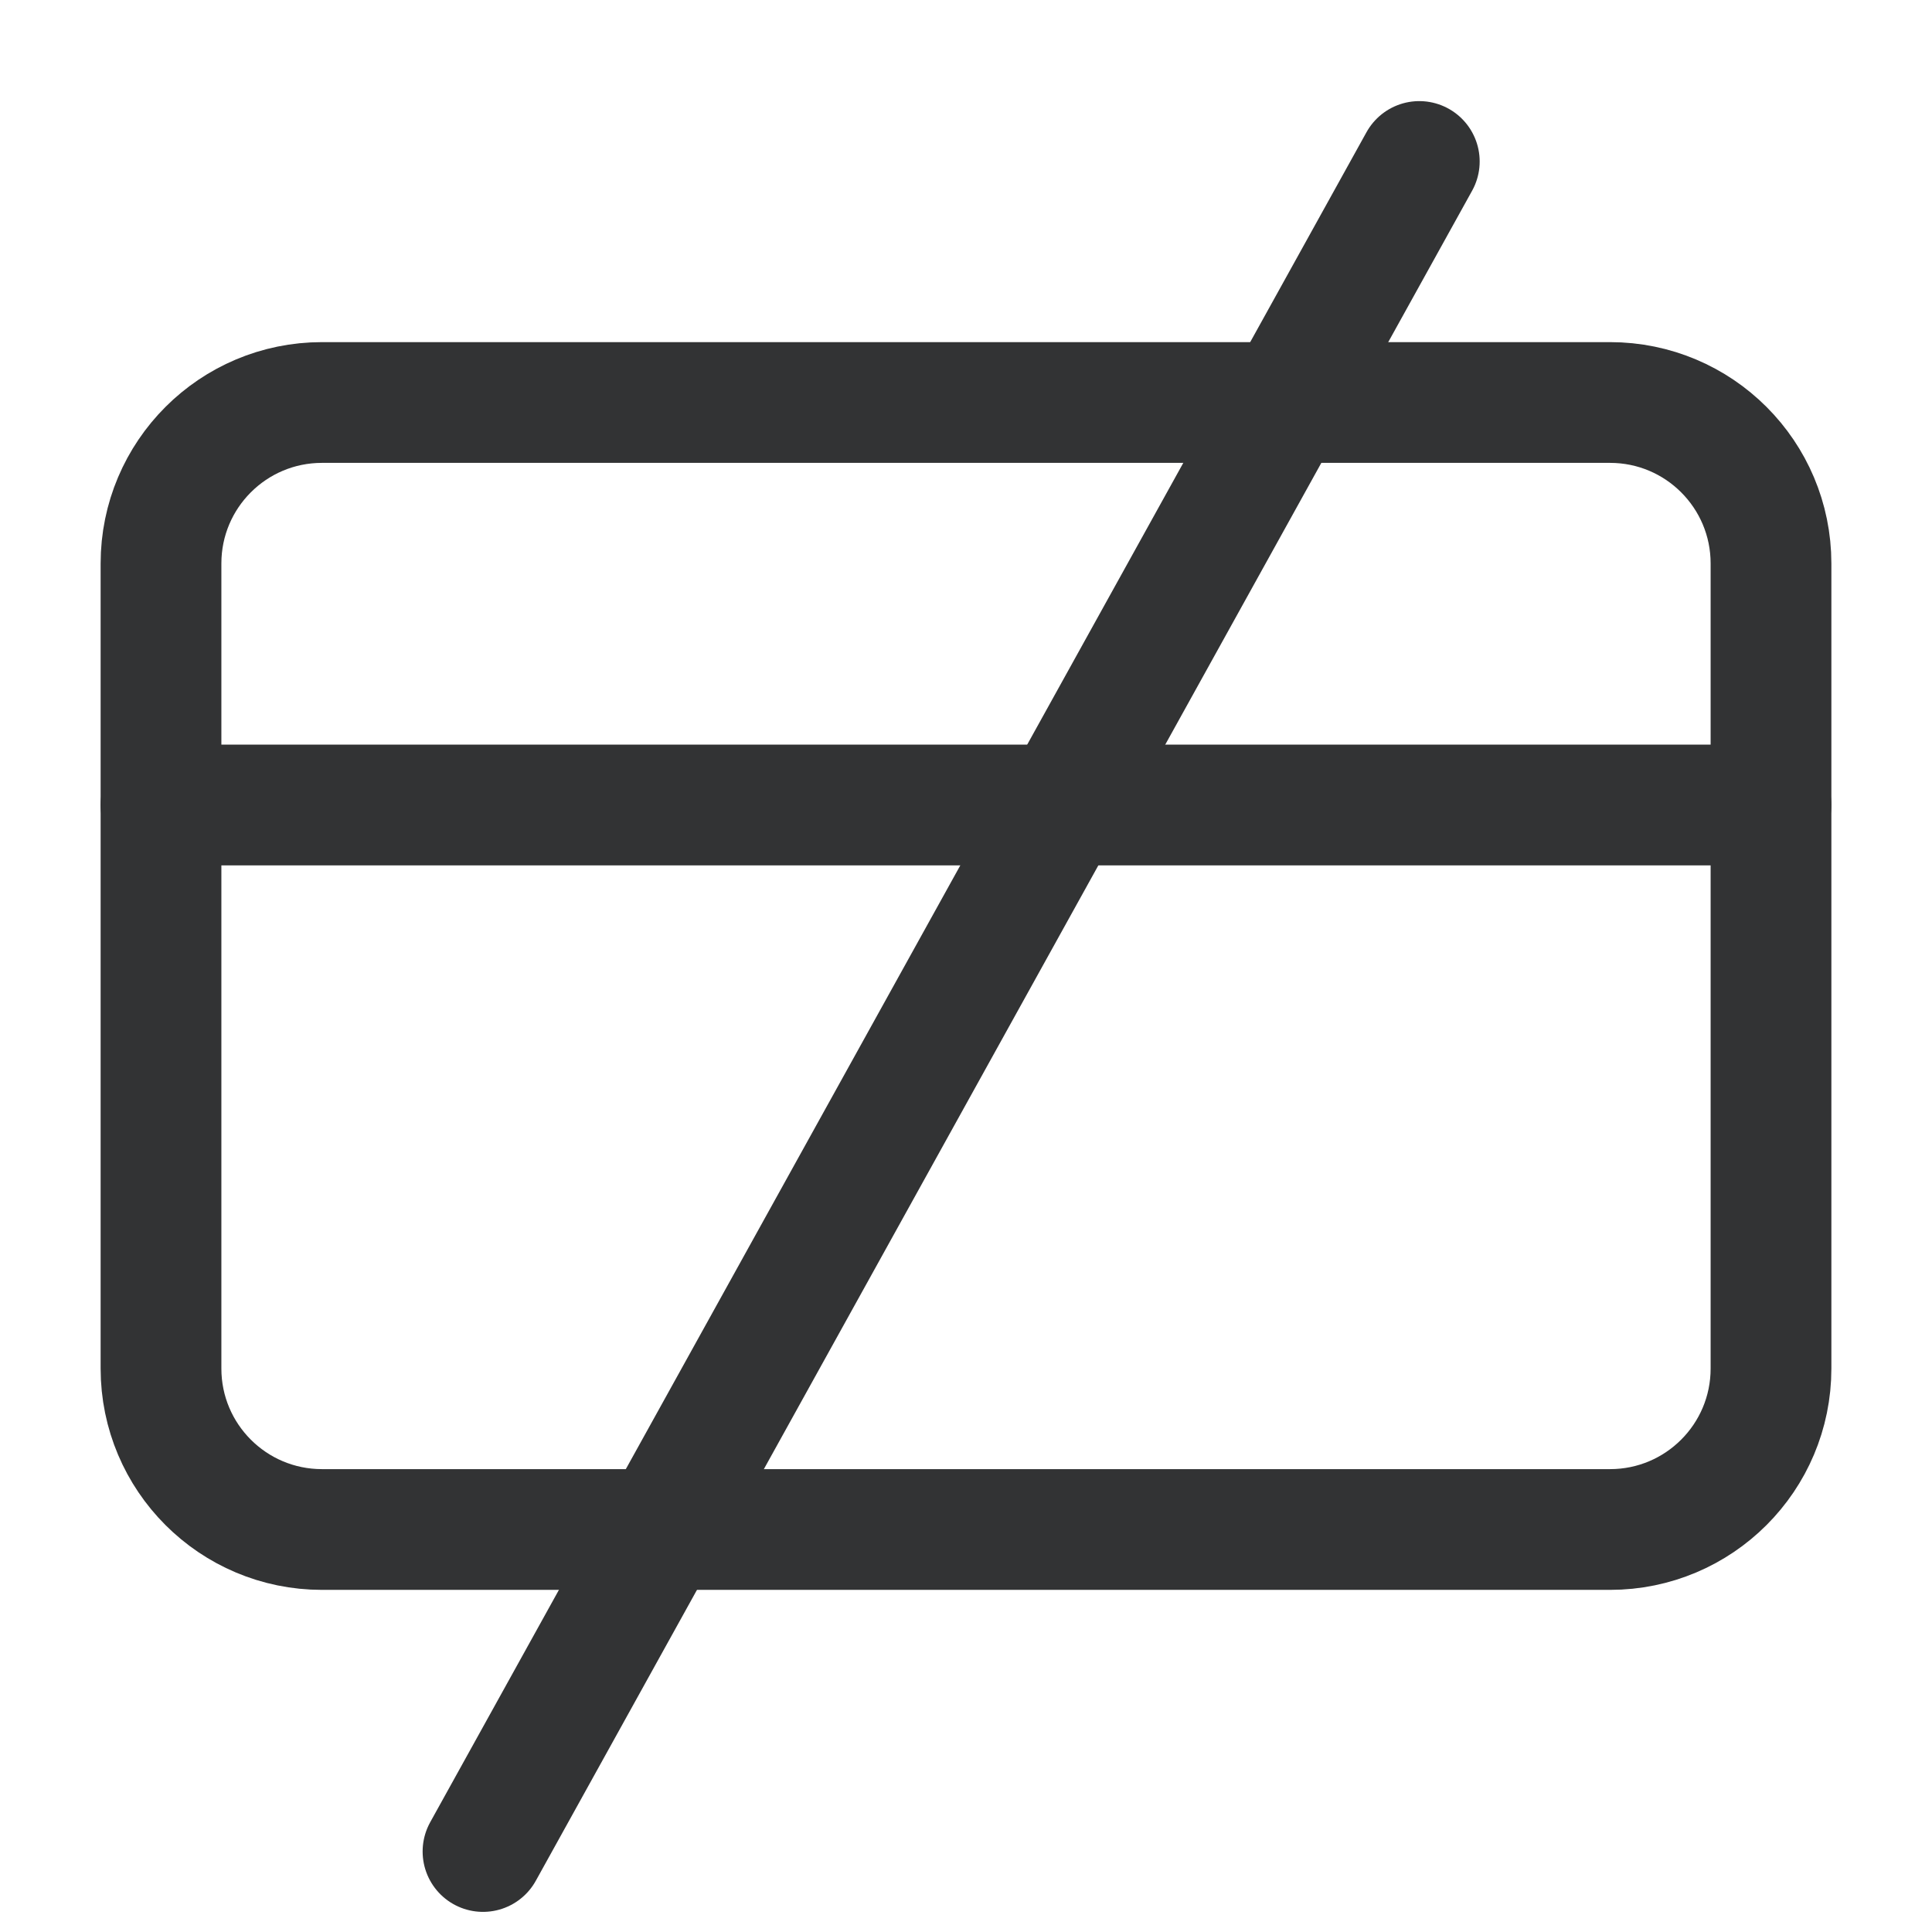
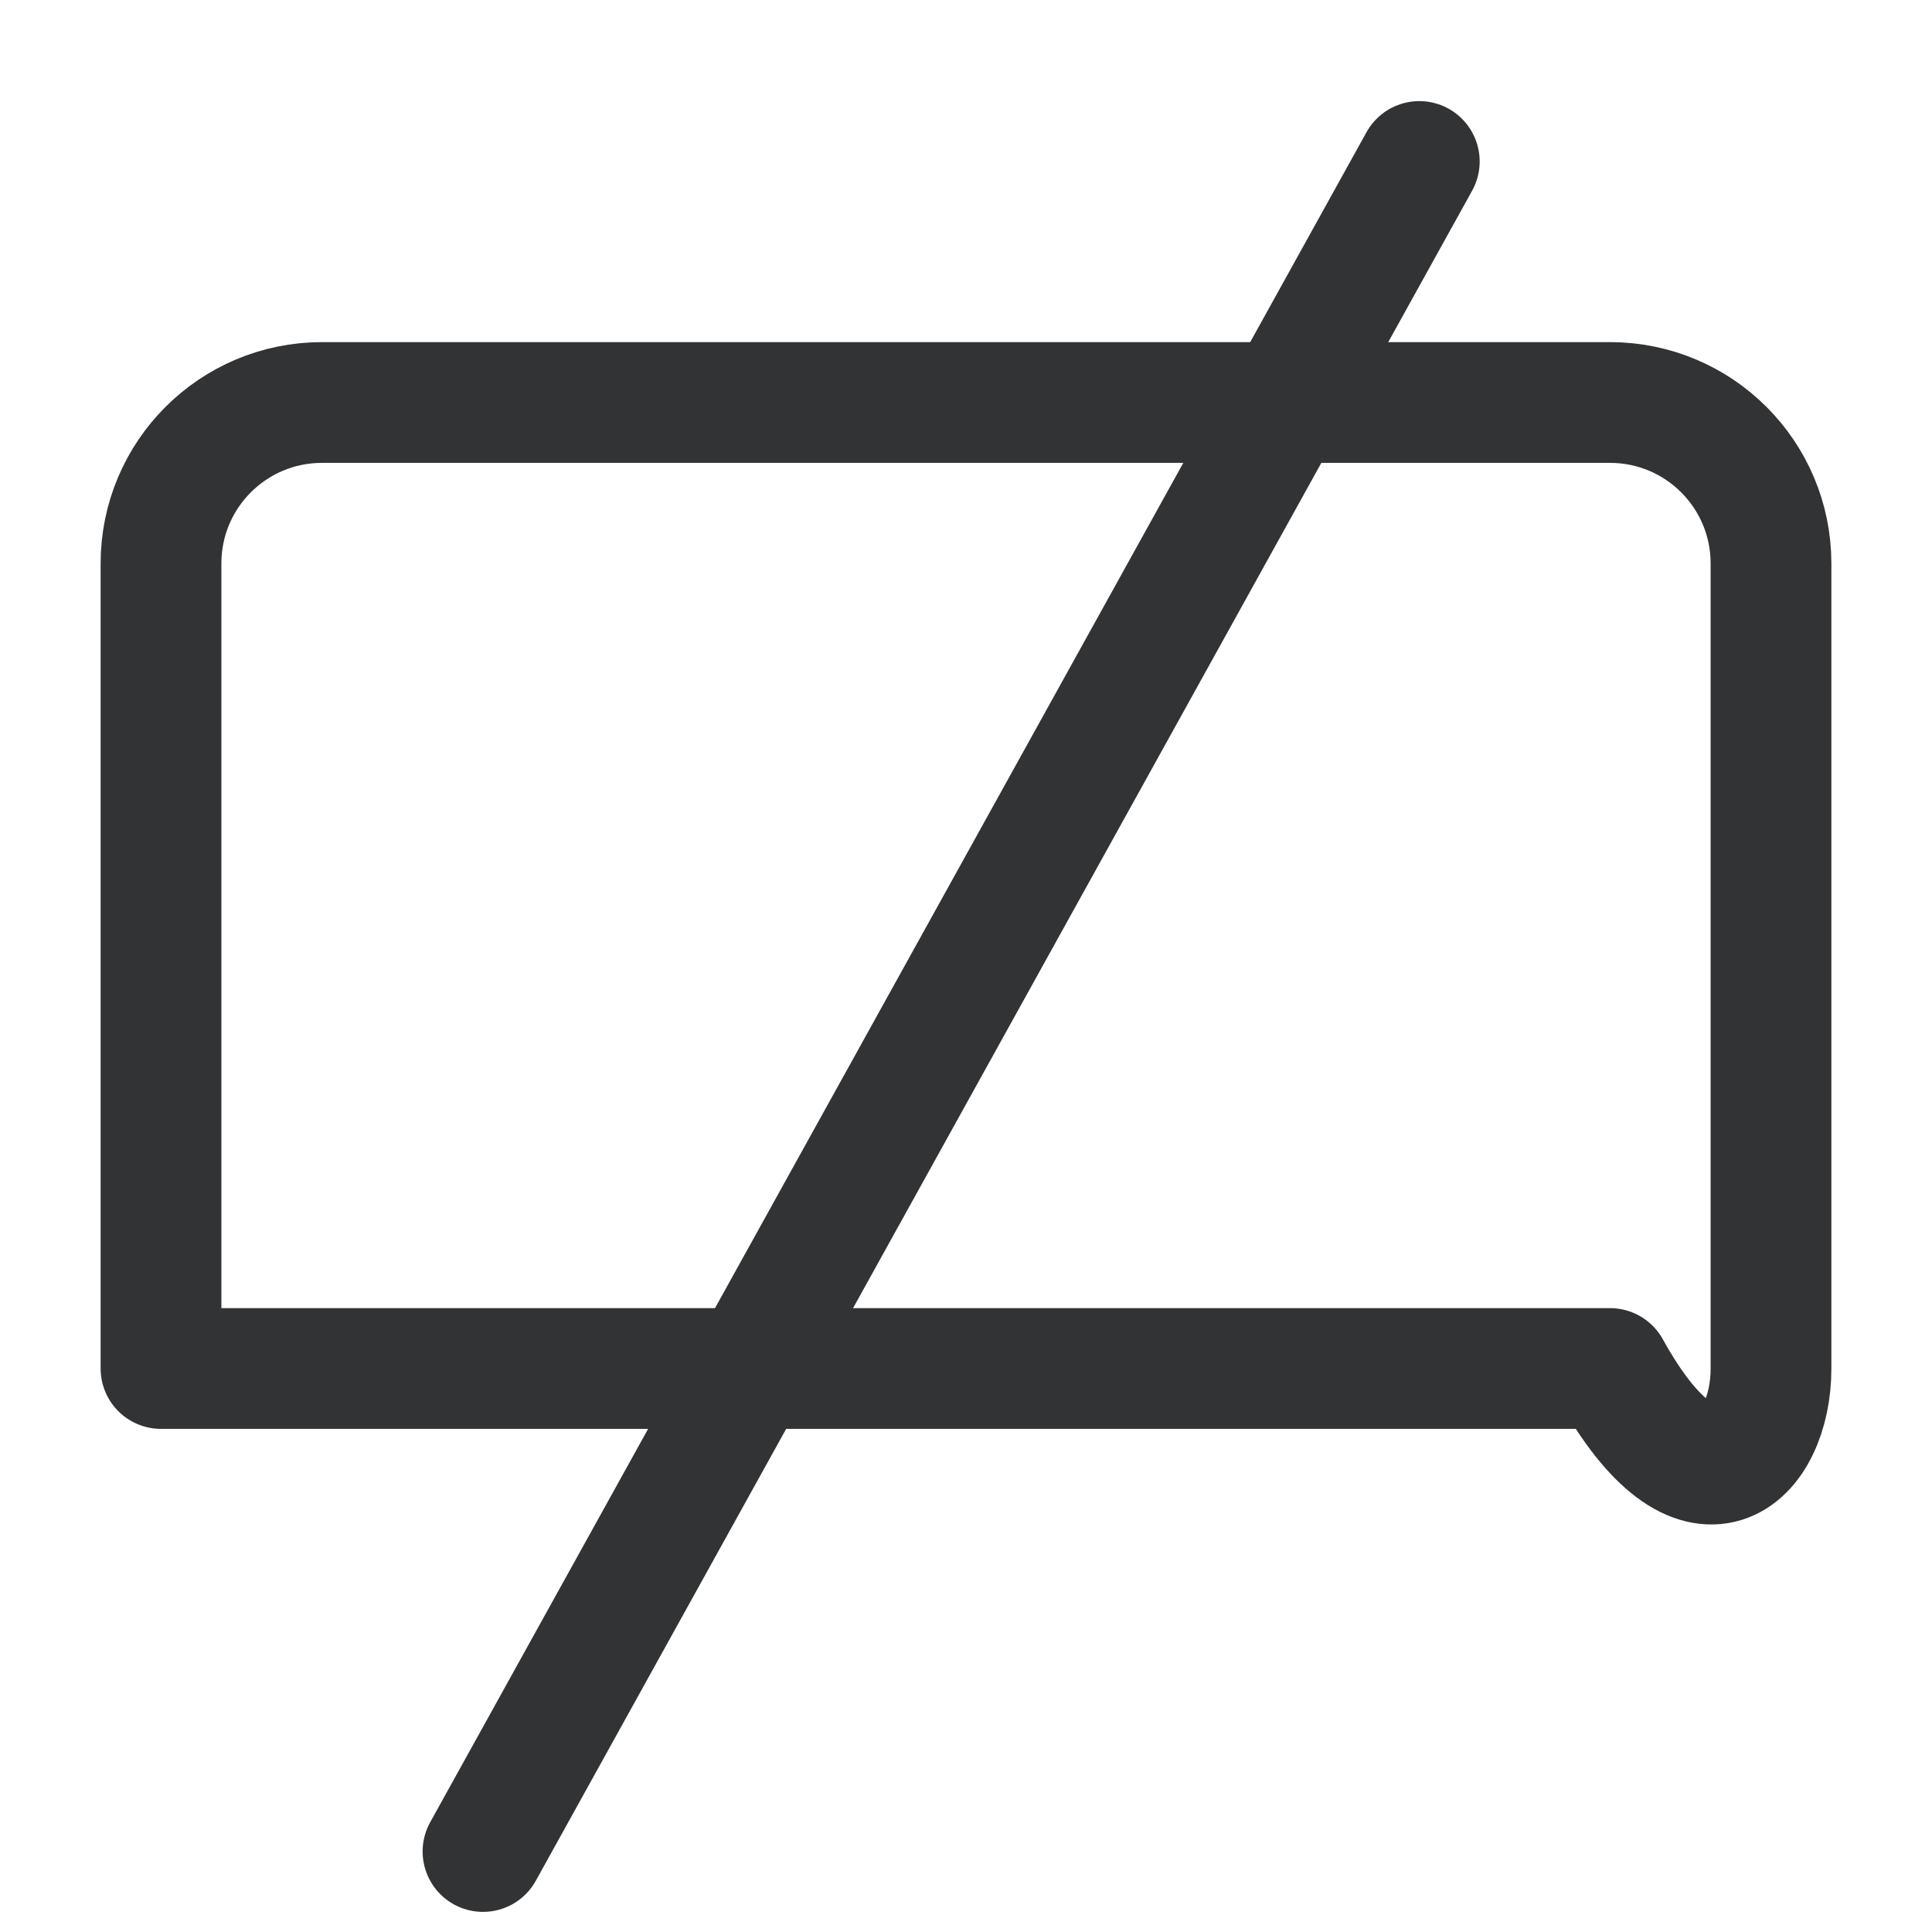
<svg xmlns="http://www.w3.org/2000/svg" width="24" height="24" viewBox="0 0 24 24" fill="none">
-   <path d="M20 5H4C2.895 5 2 5.895 2 7V17C2 18.105 2.895 19 4 19H20C21.105 19 22 18.105 22 17V7C22 5.895 21.105 5 20 5Z" stroke="#323334" stroke-width="1.5" stroke-linecap="round" stroke-linejoin="round" />
-   <path d="M2 10H22" stroke="#323334" stroke-width="1.5" stroke-linecap="round" stroke-linejoin="round" />
+   <path d="M20 5H4C2.895 5 2 5.895 2 7V17H20C21.105 19 22 18.105 22 17V7C22 5.895 21.105 5 20 5Z" stroke="#323334" stroke-width="1.5" stroke-linecap="round" stroke-linejoin="round" />
  <path d="M6 23L17.631 2.006" stroke="#323334" stroke-width="1.5" stroke-linecap="round" stroke-linejoin="round" />
</svg>